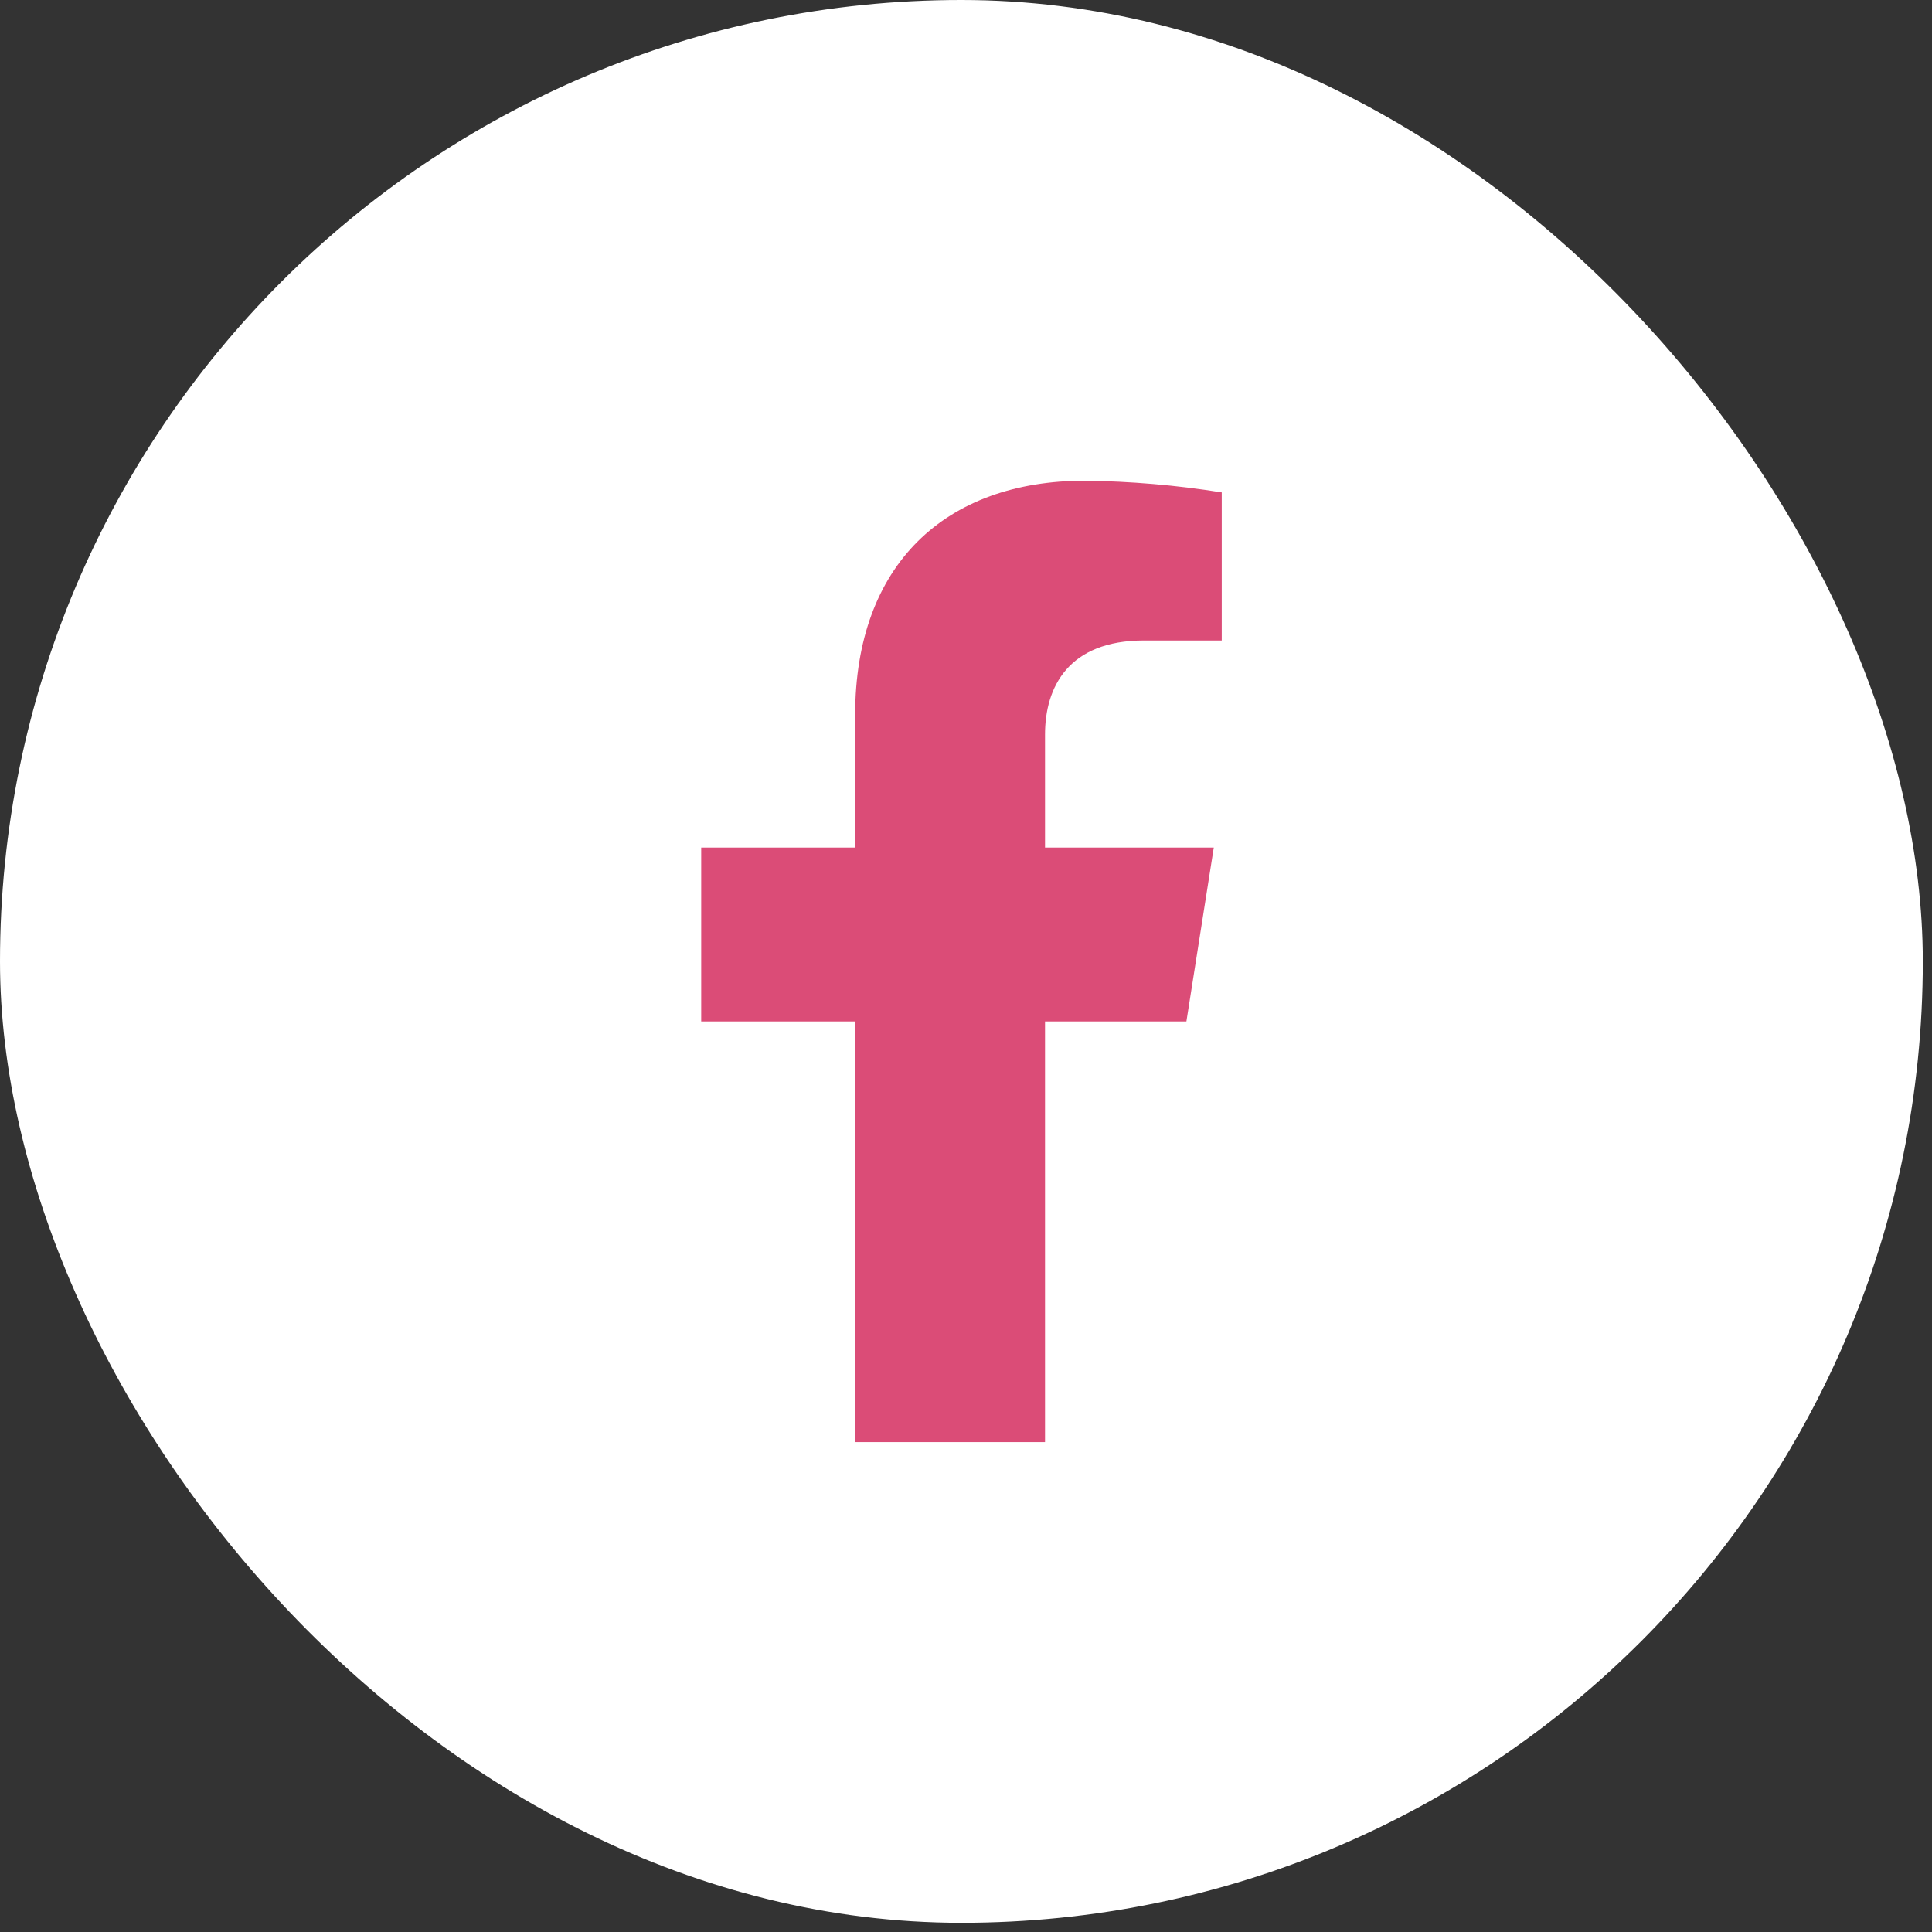
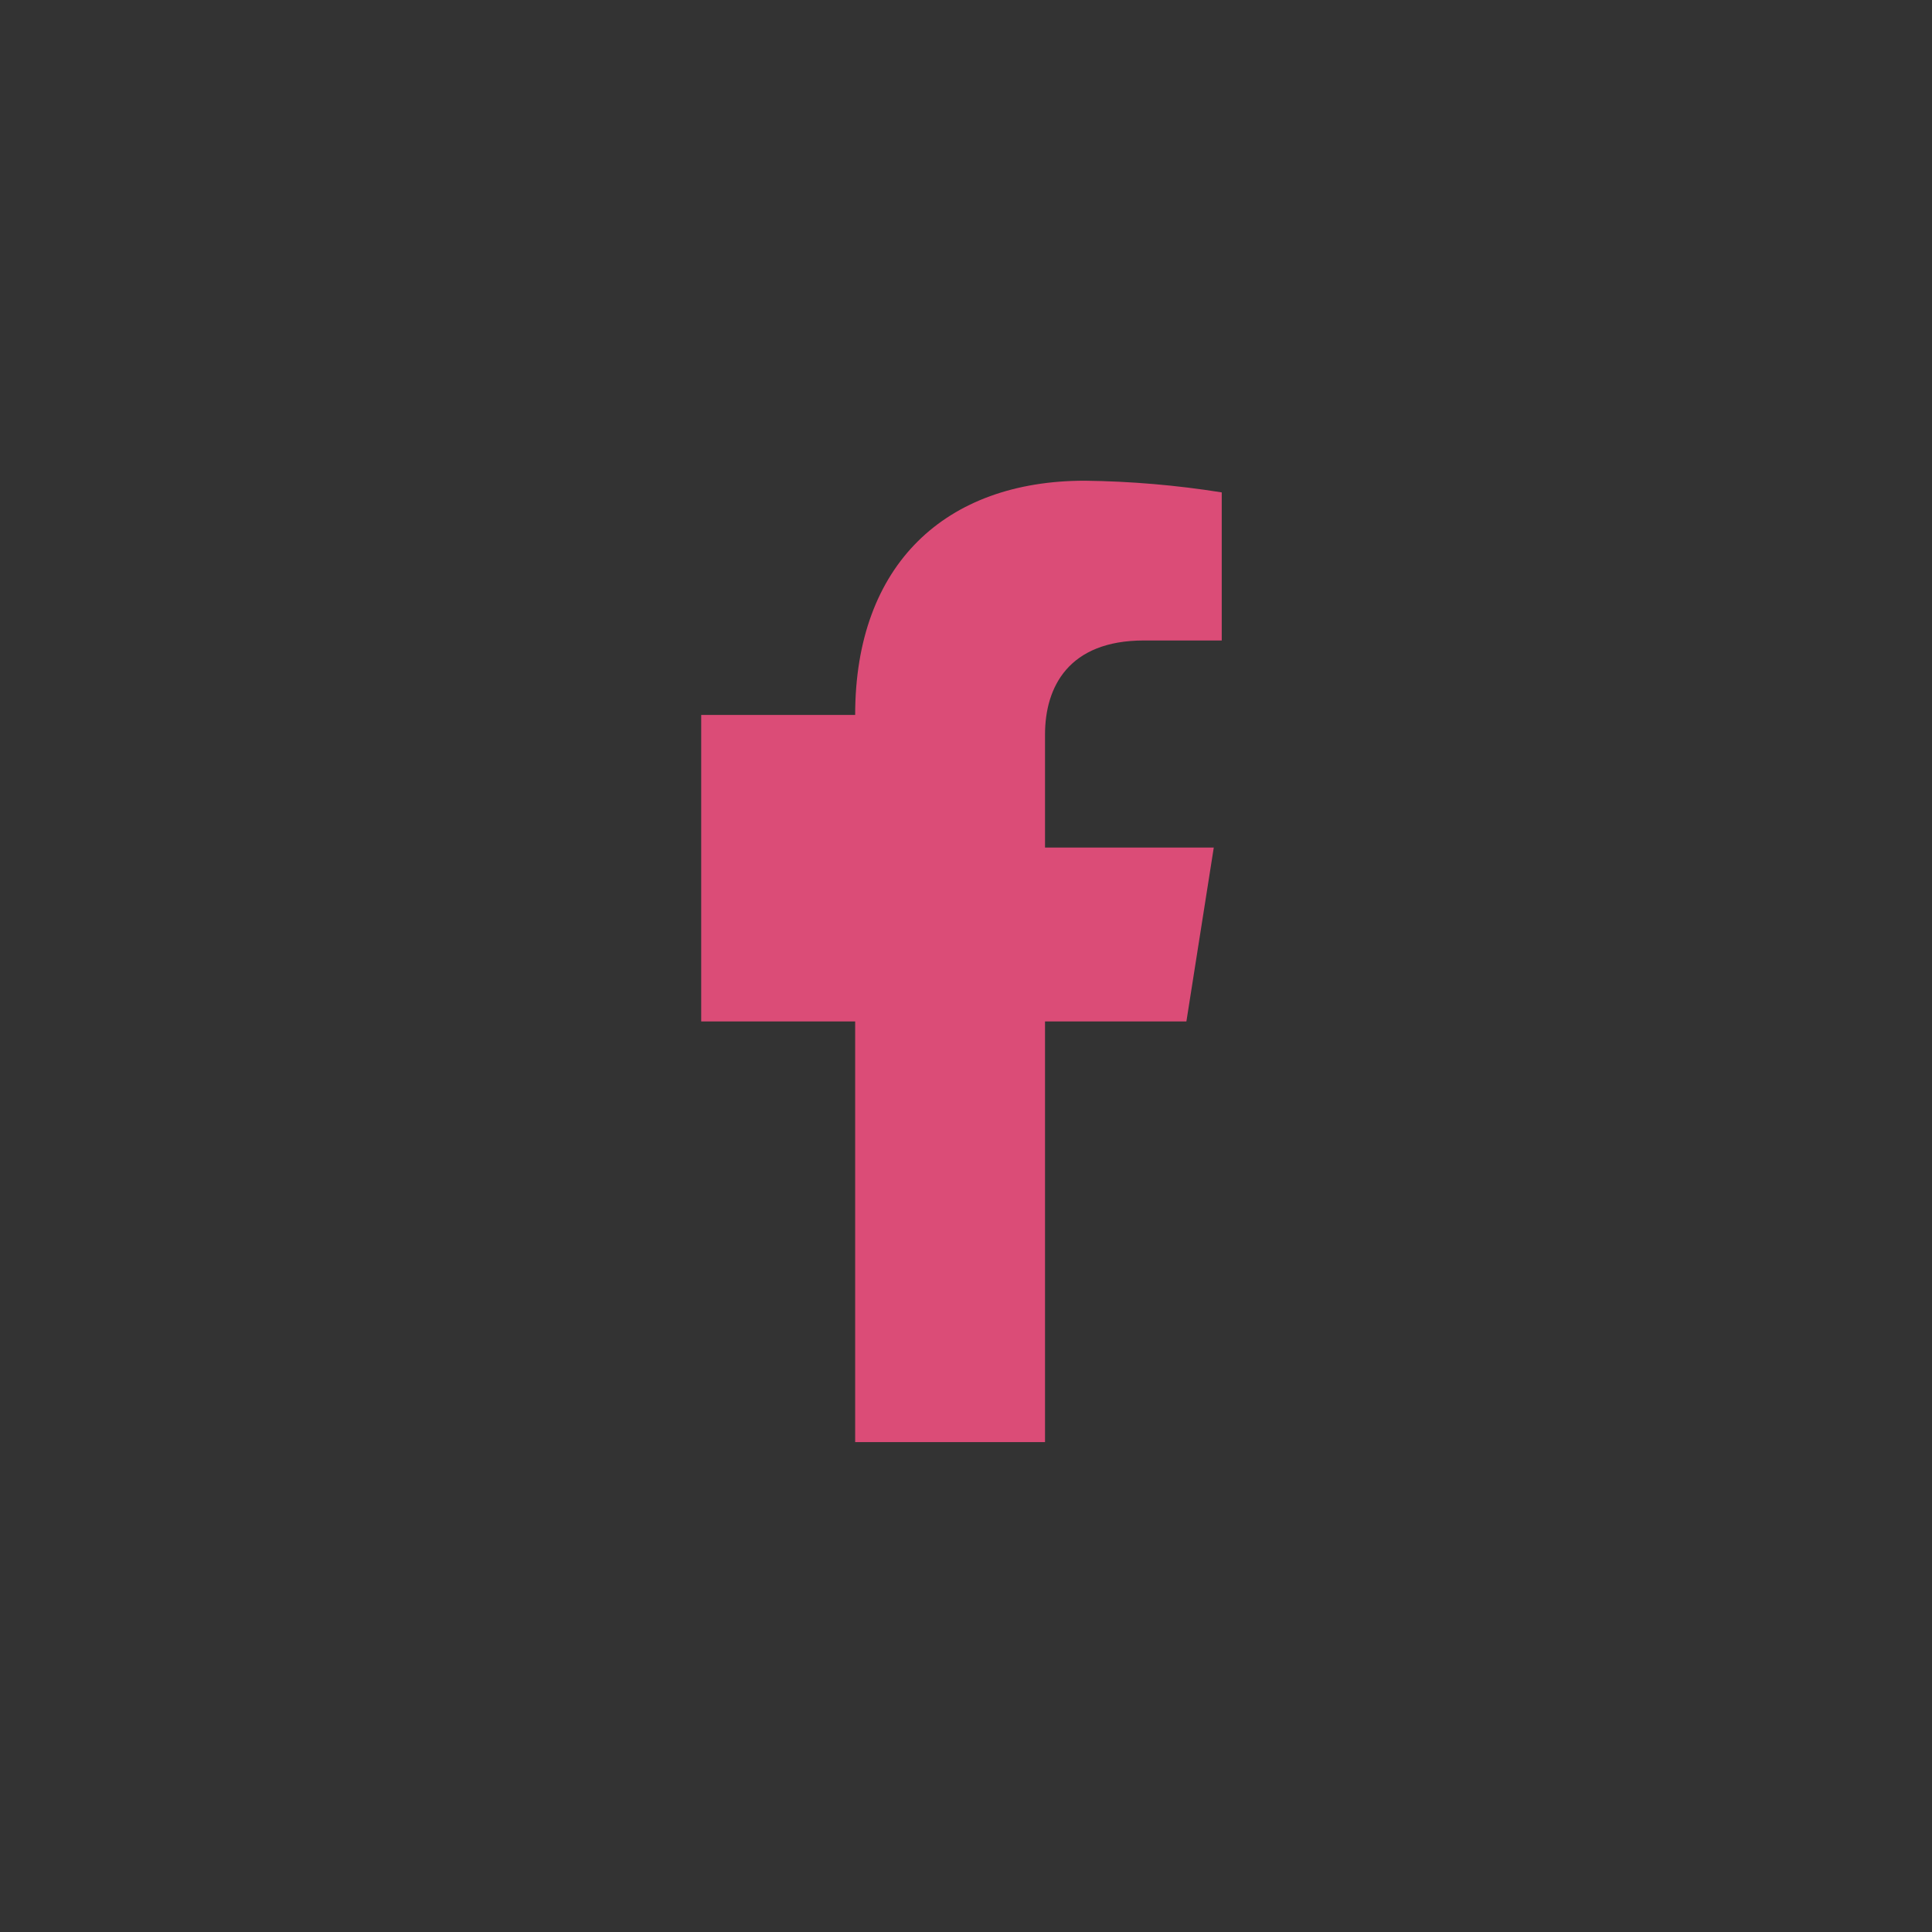
<svg xmlns="http://www.w3.org/2000/svg" width="92" height="92" viewBox="0 0 92 92" fill="none">
  <rect x="0" y="0" width="92" height="92" fill="#333333" stroke="none" />
-   <rect width="91.562" height="91.562" rx="45.781" fill="white" />
-   <path d="M56.495 48.641L57.799 40.359H49.763V34.976C49.763 32.712 50.885 30.499 54.472 30.499H58.178V23.447C56.02 23.103 53.84 22.917 51.655 22.891C45.041 22.891 40.722 26.863 40.722 34.045V40.359H33.391V48.641H40.722V68.671H49.763V48.641H56.495Z" fill="#DB4C77" />
+   <path d="M56.495 48.641L57.799 40.359H49.763V34.976C49.763 32.712 50.885 30.499 54.472 30.499H58.178V23.447C56.02 23.103 53.84 22.917 51.655 22.891C45.041 22.891 40.722 26.863 40.722 34.045H33.391V48.641H40.722V68.671H49.763V48.641H56.495Z" fill="#DB4C77" />
</svg>